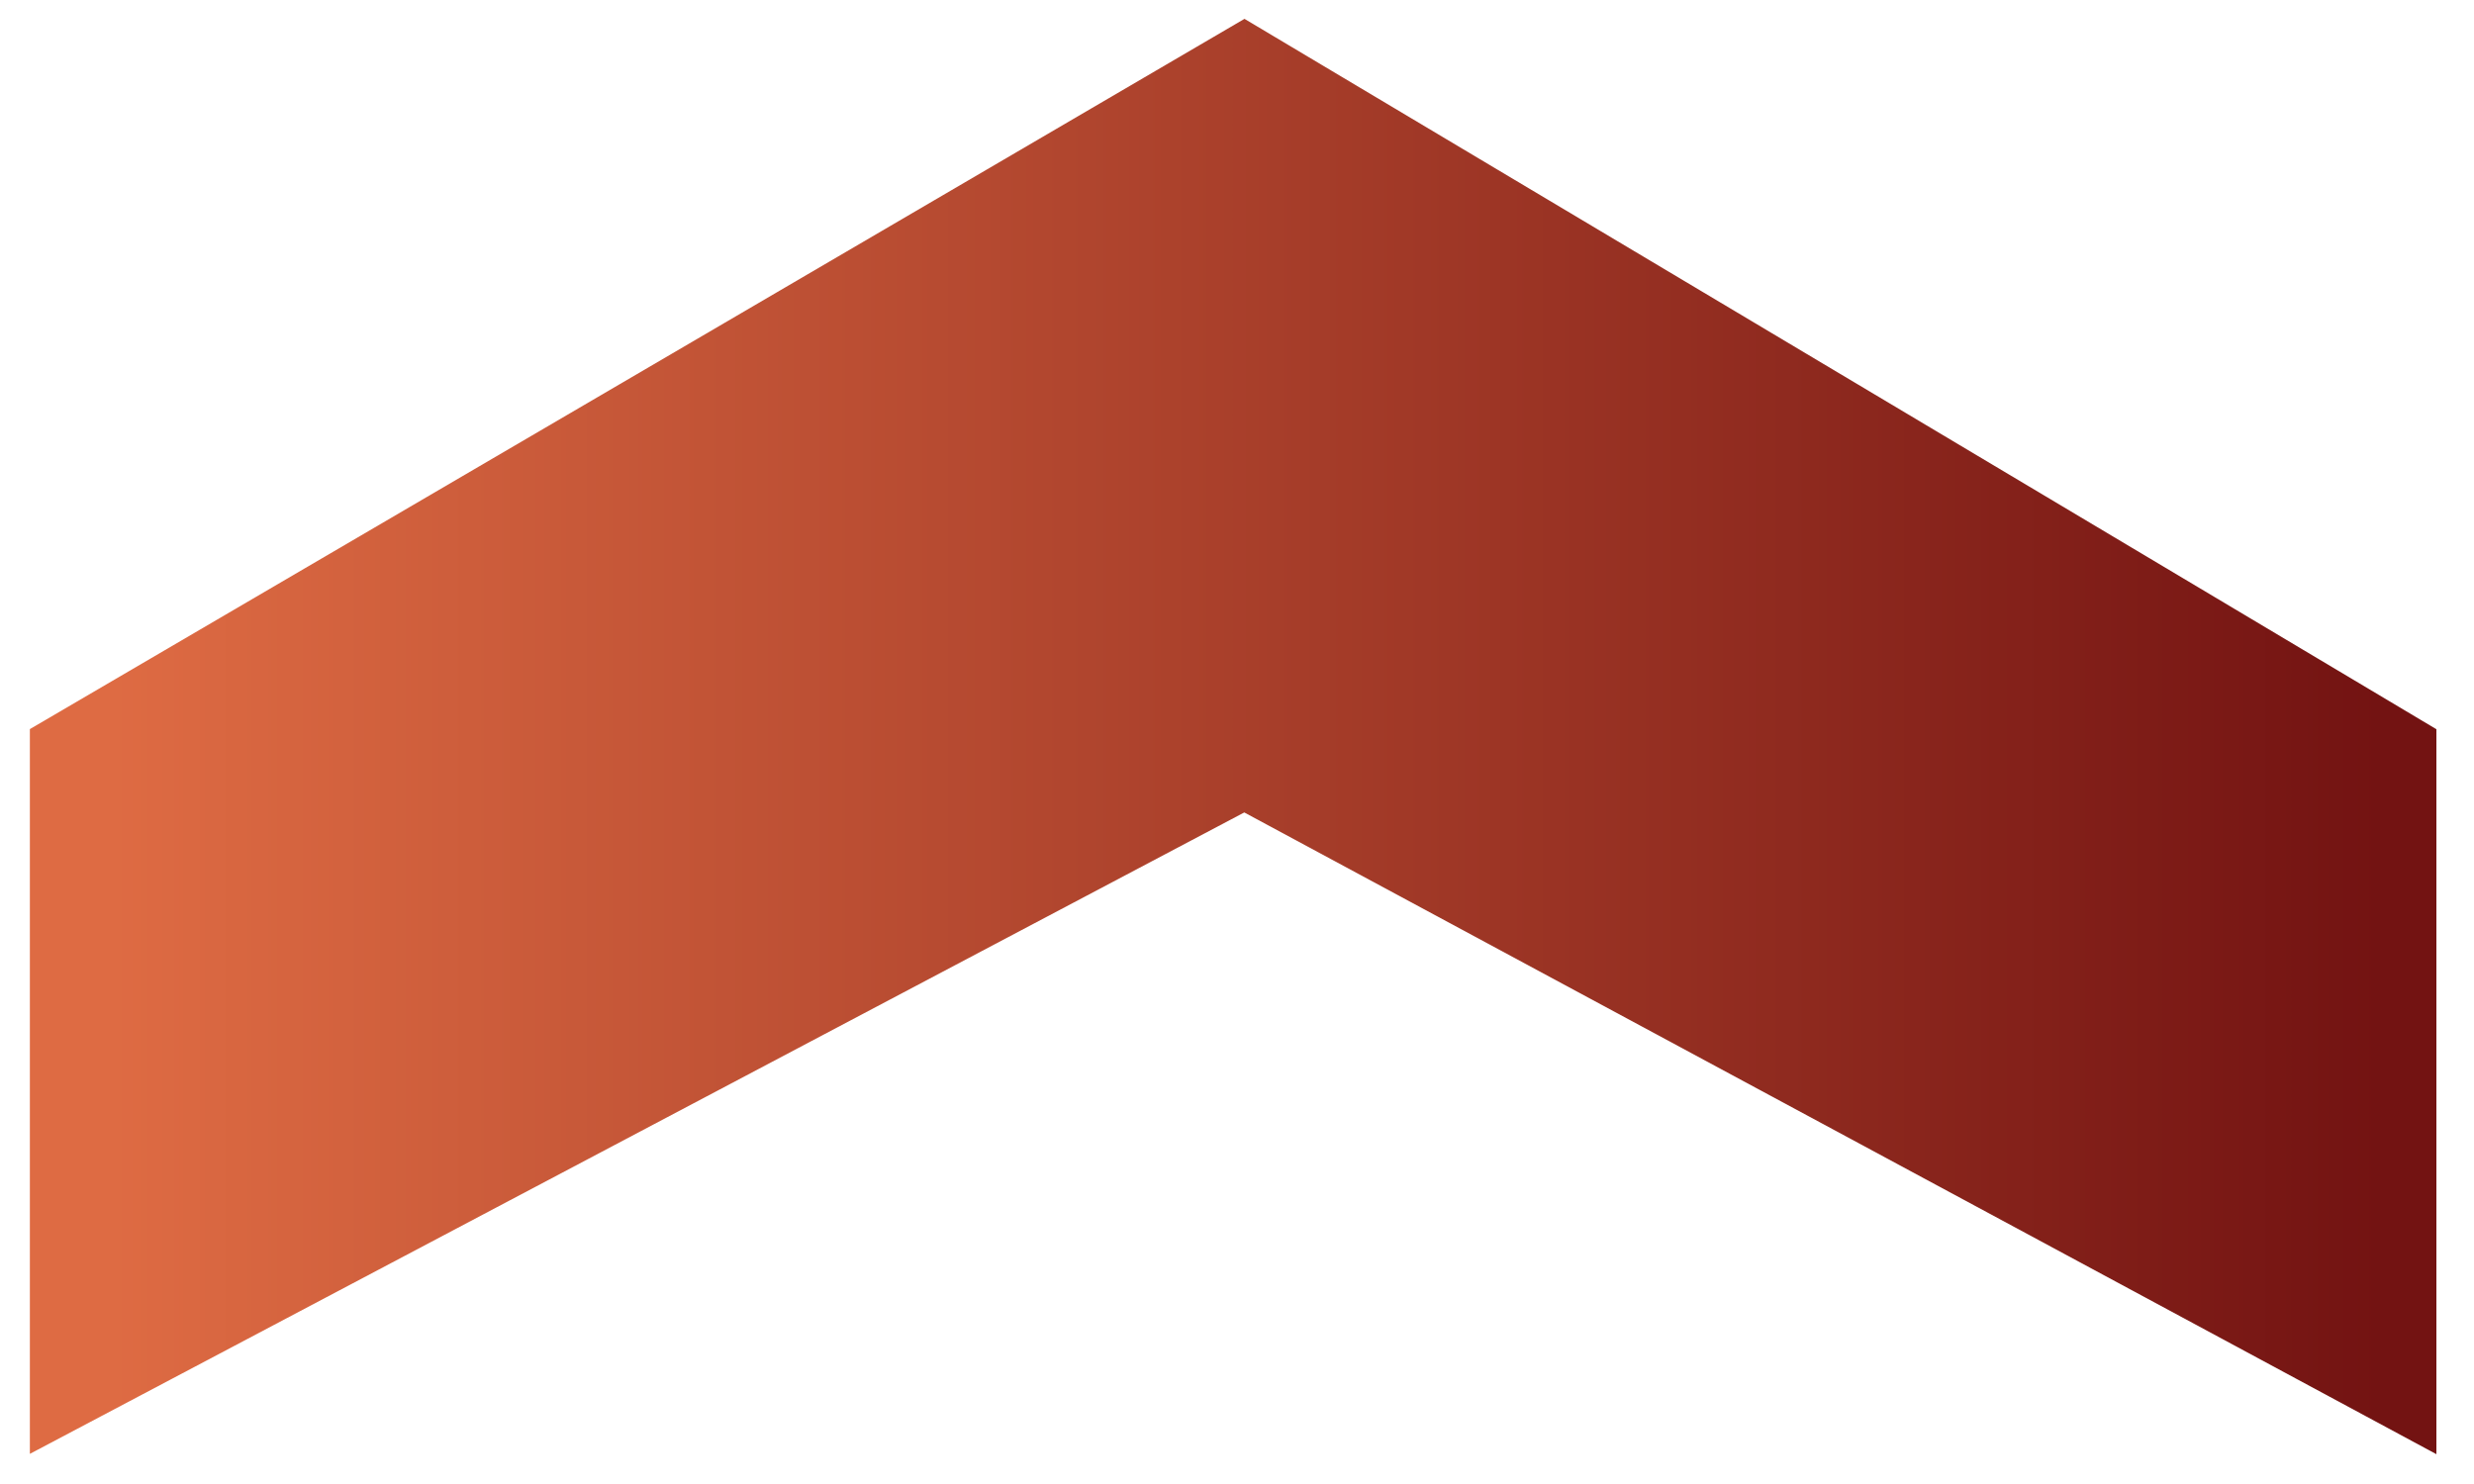
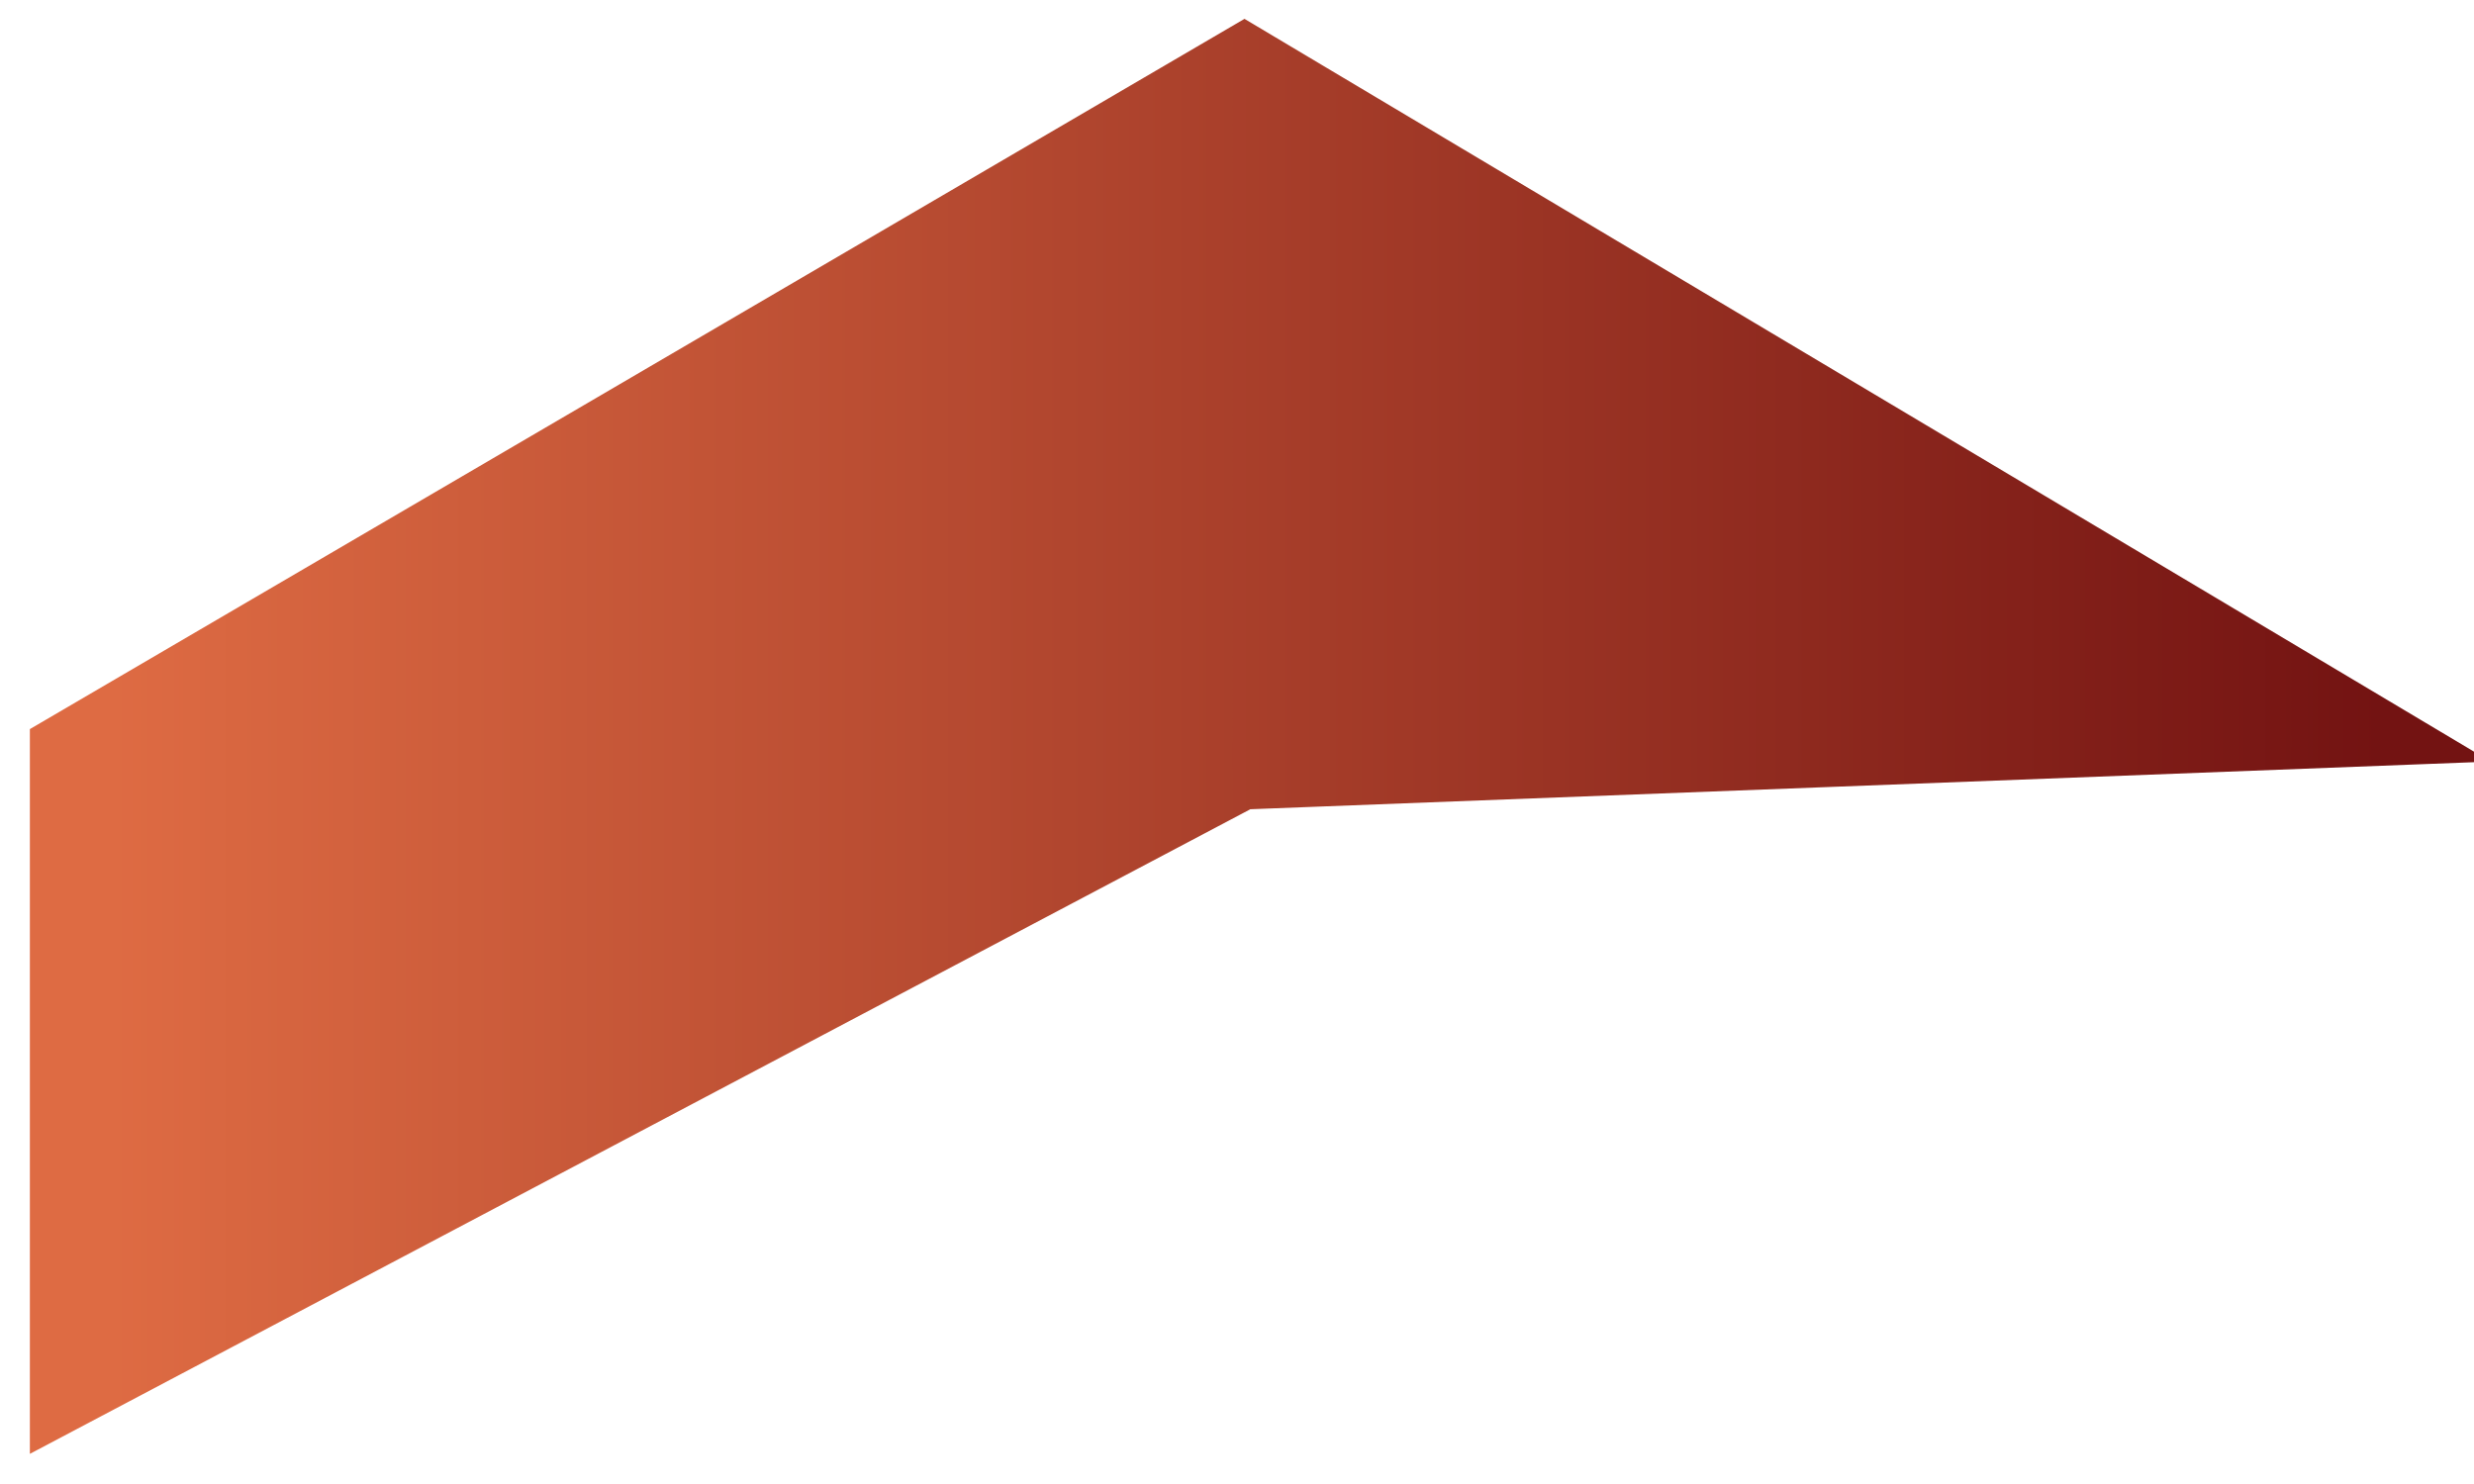
<svg xmlns="http://www.w3.org/2000/svg" width="55" height="33" fill="none">
-   <path d="M53.664 16.5V31.5L27.664 17.5L1.164 31.5V16.5L27.664 1L53.664 16.5Z" fill="url(#A)" stroke="url(#A)" />
+   <path d="M53.664 16.5L27.664 17.5L1.164 31.5V16.5L27.664 1L53.664 16.5Z" fill="url(#A)" stroke="url(#A)" />
  <defs>
    <linearGradient id="A" x1="52.954" y1="31.5" x2="2.423" y2="31.5" gradientUnits="userSpaceOnUse">
      <stop stop-color="#731312" />
      <stop offset="1" stop-color="#de6b43" />
    </linearGradient>
  </defs>
</svg>